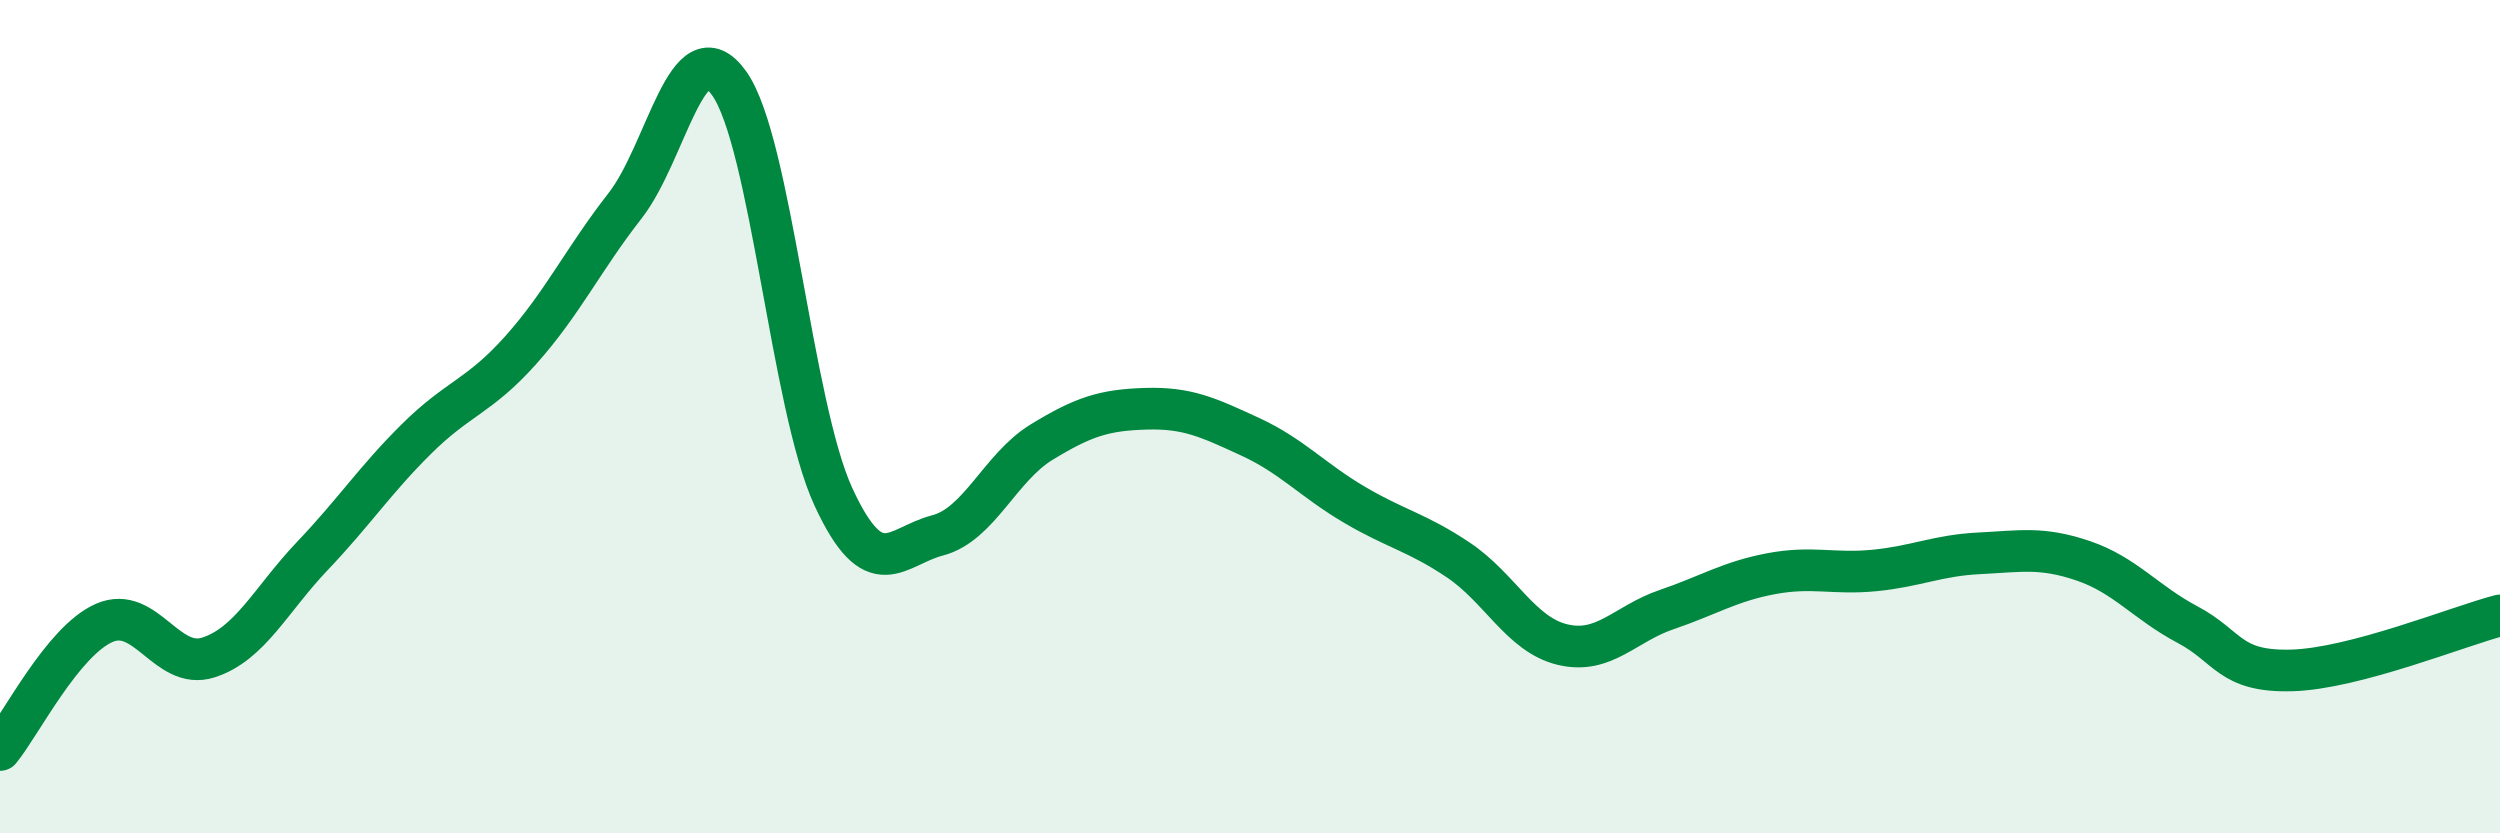
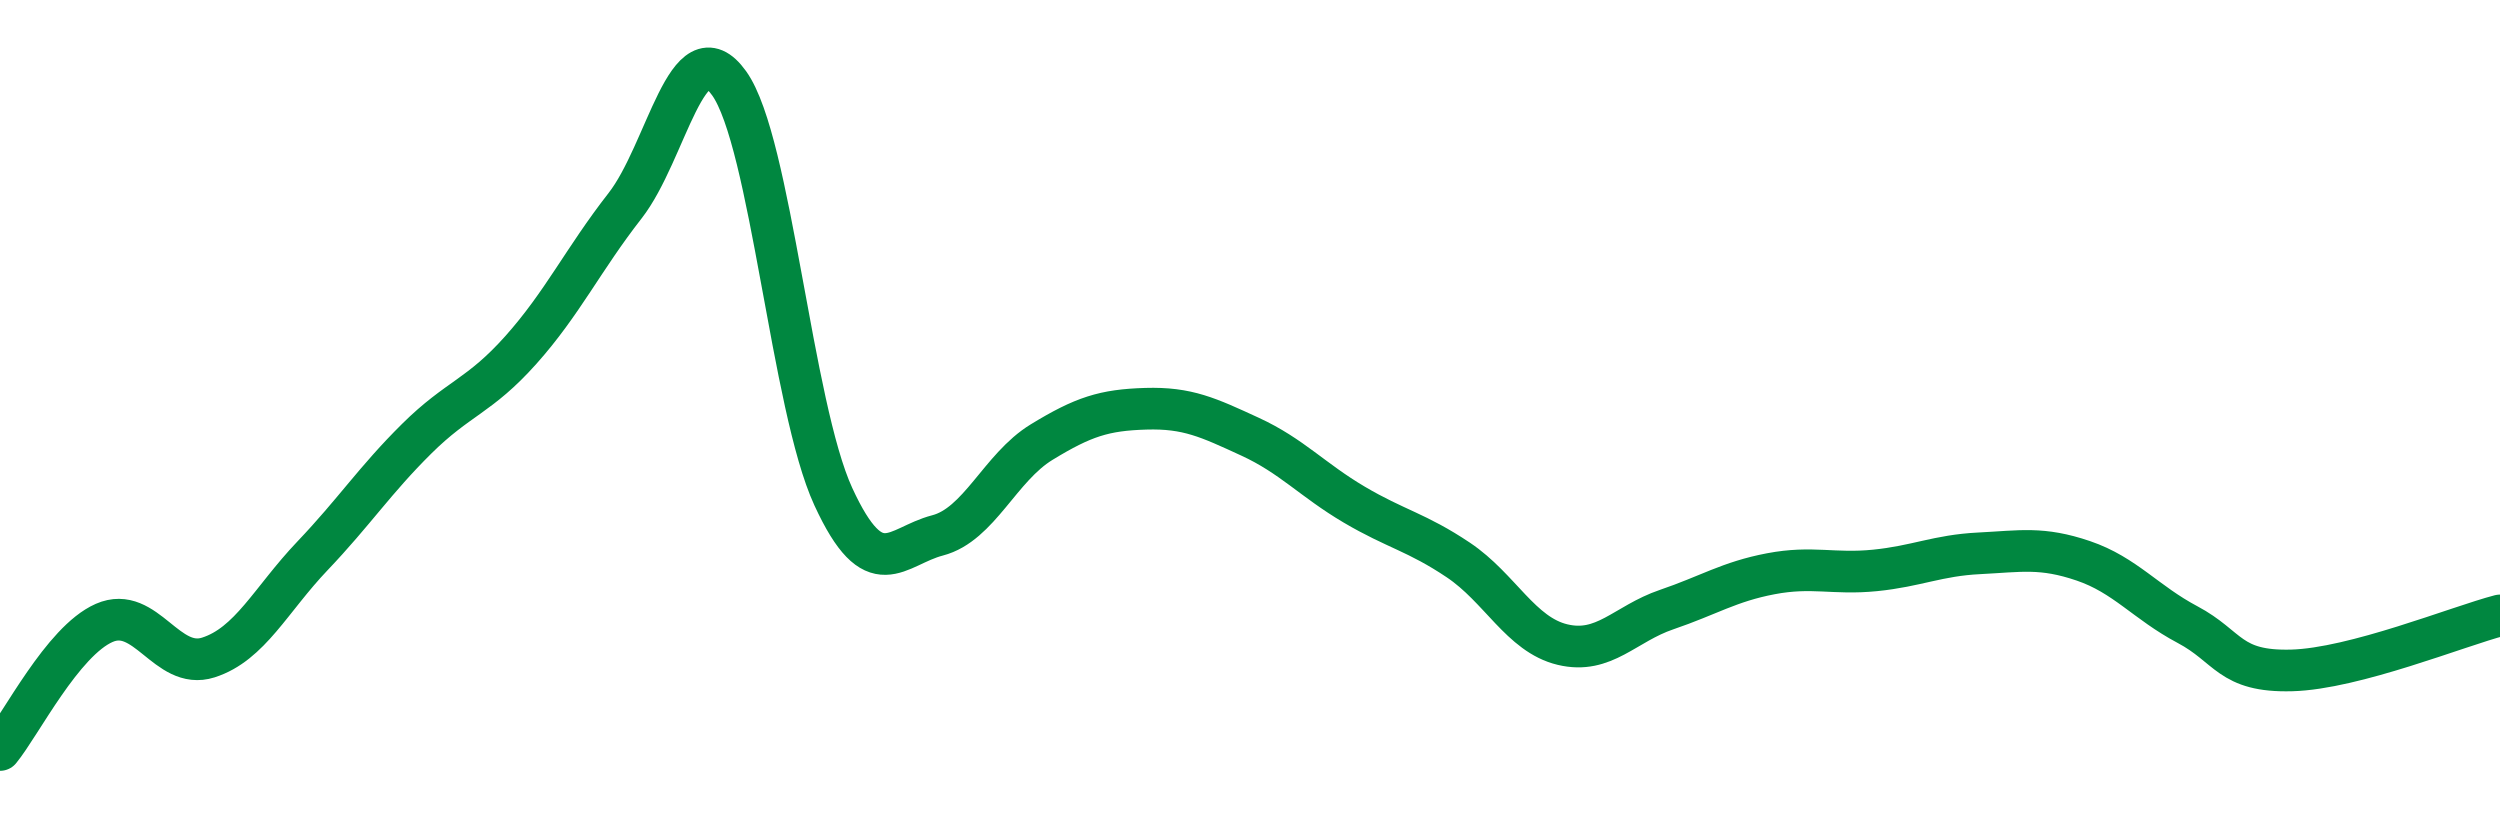
<svg xmlns="http://www.w3.org/2000/svg" width="60" height="20" viewBox="0 0 60 20">
-   <path d="M 0,18 C 0.5,17.39 1.5,15.39 2.5,14.95 C 3.5,14.51 4,16.1 5,15.78 C 6,15.46 6.5,14.39 7.5,13.34 C 8.5,12.29 9,11.52 10,10.53 C 11,9.54 11.5,9.52 12.5,8.4 C 13.5,7.28 14,6.22 15,4.94 C 16,3.66 16.5,0.6 17.5,2 C 18.5,3.4 19,9.75 20,11.92 C 21,14.09 21.5,13.11 22.5,12.85 C 23.5,12.59 24,11.22 25,10.61 C 26,10 26.5,9.84 27.5,9.81 C 28.5,9.78 29,10.02 30,10.48 C 31,10.94 31.5,11.52 32.5,12.11 C 33.5,12.7 34,12.77 35,13.44 C 36,14.11 36.5,15.23 37.5,15.47 C 38.5,15.71 39,14.97 40,14.63 C 41,14.29 41.5,13.96 42.5,13.77 C 43.5,13.58 44,13.79 45,13.69 C 46,13.59 46.5,13.33 47.5,13.28 C 48.5,13.23 49,13.12 50,13.46 C 51,13.8 51.5,14.46 52.5,14.99 C 53.5,15.52 53.5,16.13 55,16.09 C 56.5,16.05 59,15.03 60,14.77L60 20L0 20Z" fill="#008740" opacity="0.1" stroke-linecap="round" stroke-linejoin="round" />
  <path d="M 0,18 C 0.5,17.39 1.5,15.39 2.5,14.95 C 3.5,14.51 4,16.1 5,15.78 C 6,15.46 6.5,14.39 7.5,13.34 C 8.5,12.29 9,11.52 10,10.53 C 11,9.54 11.5,9.52 12.5,8.4 C 13.5,7.28 14,6.22 15,4.94 C 16,3.66 16.5,0.6 17.5,2 C 18.5,3.4 19,9.75 20,11.92 C 21,14.09 21.5,13.11 22.5,12.85 C 23.5,12.59 24,11.22 25,10.61 C 26,10 26.5,9.84 27.5,9.81 C 28.5,9.78 29,10.02 30,10.48 C 31,10.94 31.5,11.52 32.5,12.11 C 33.5,12.7 34,12.77 35,13.44 C 36,14.11 36.5,15.23 37.5,15.47 C 38.5,15.71 39,14.97 40,14.63 C 41,14.29 41.5,13.96 42.5,13.77 C 43.5,13.58 44,13.79 45,13.69 C 46,13.59 46.5,13.33 47.5,13.28 C 48.5,13.23 49,13.12 50,13.46 C 51,13.8 51.5,14.46 52.5,14.99 C 53.5,15.52 53.5,16.13 55,16.09 C 56.5,16.05 59,15.03 60,14.77" stroke="#008740" stroke-width="1" fill="none" stroke-linecap="round" stroke-linejoin="round" />
</svg>